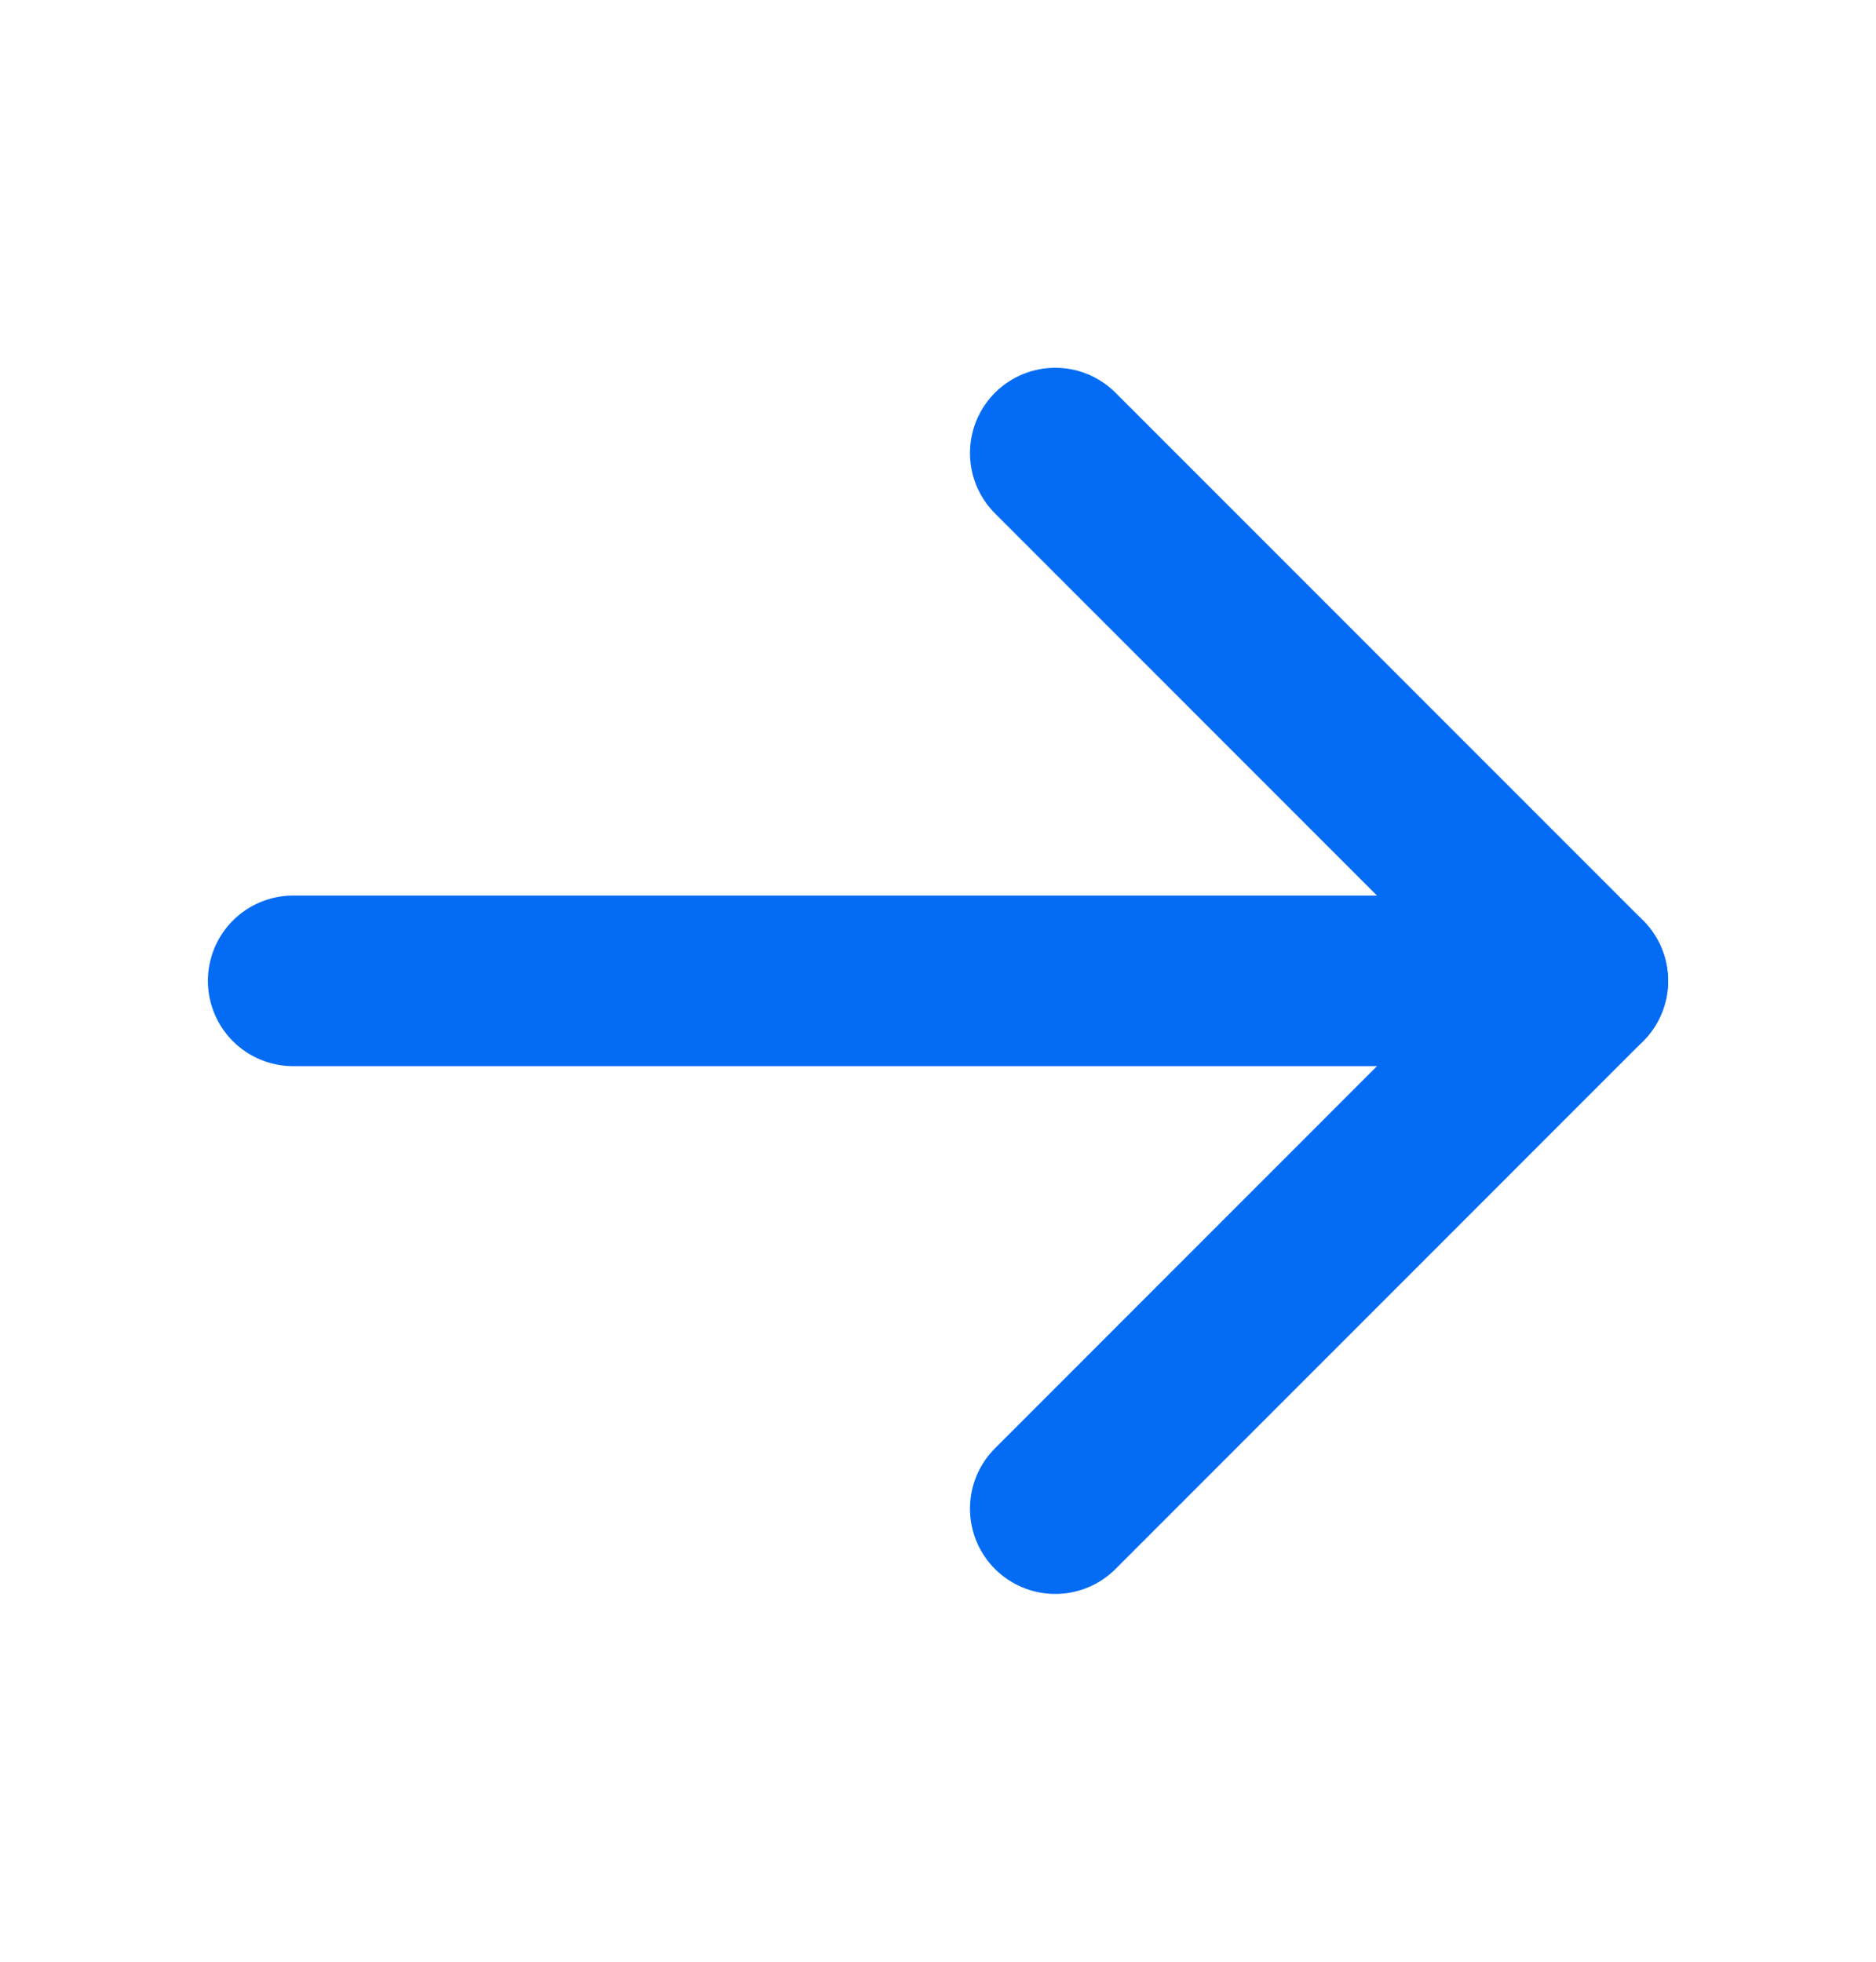
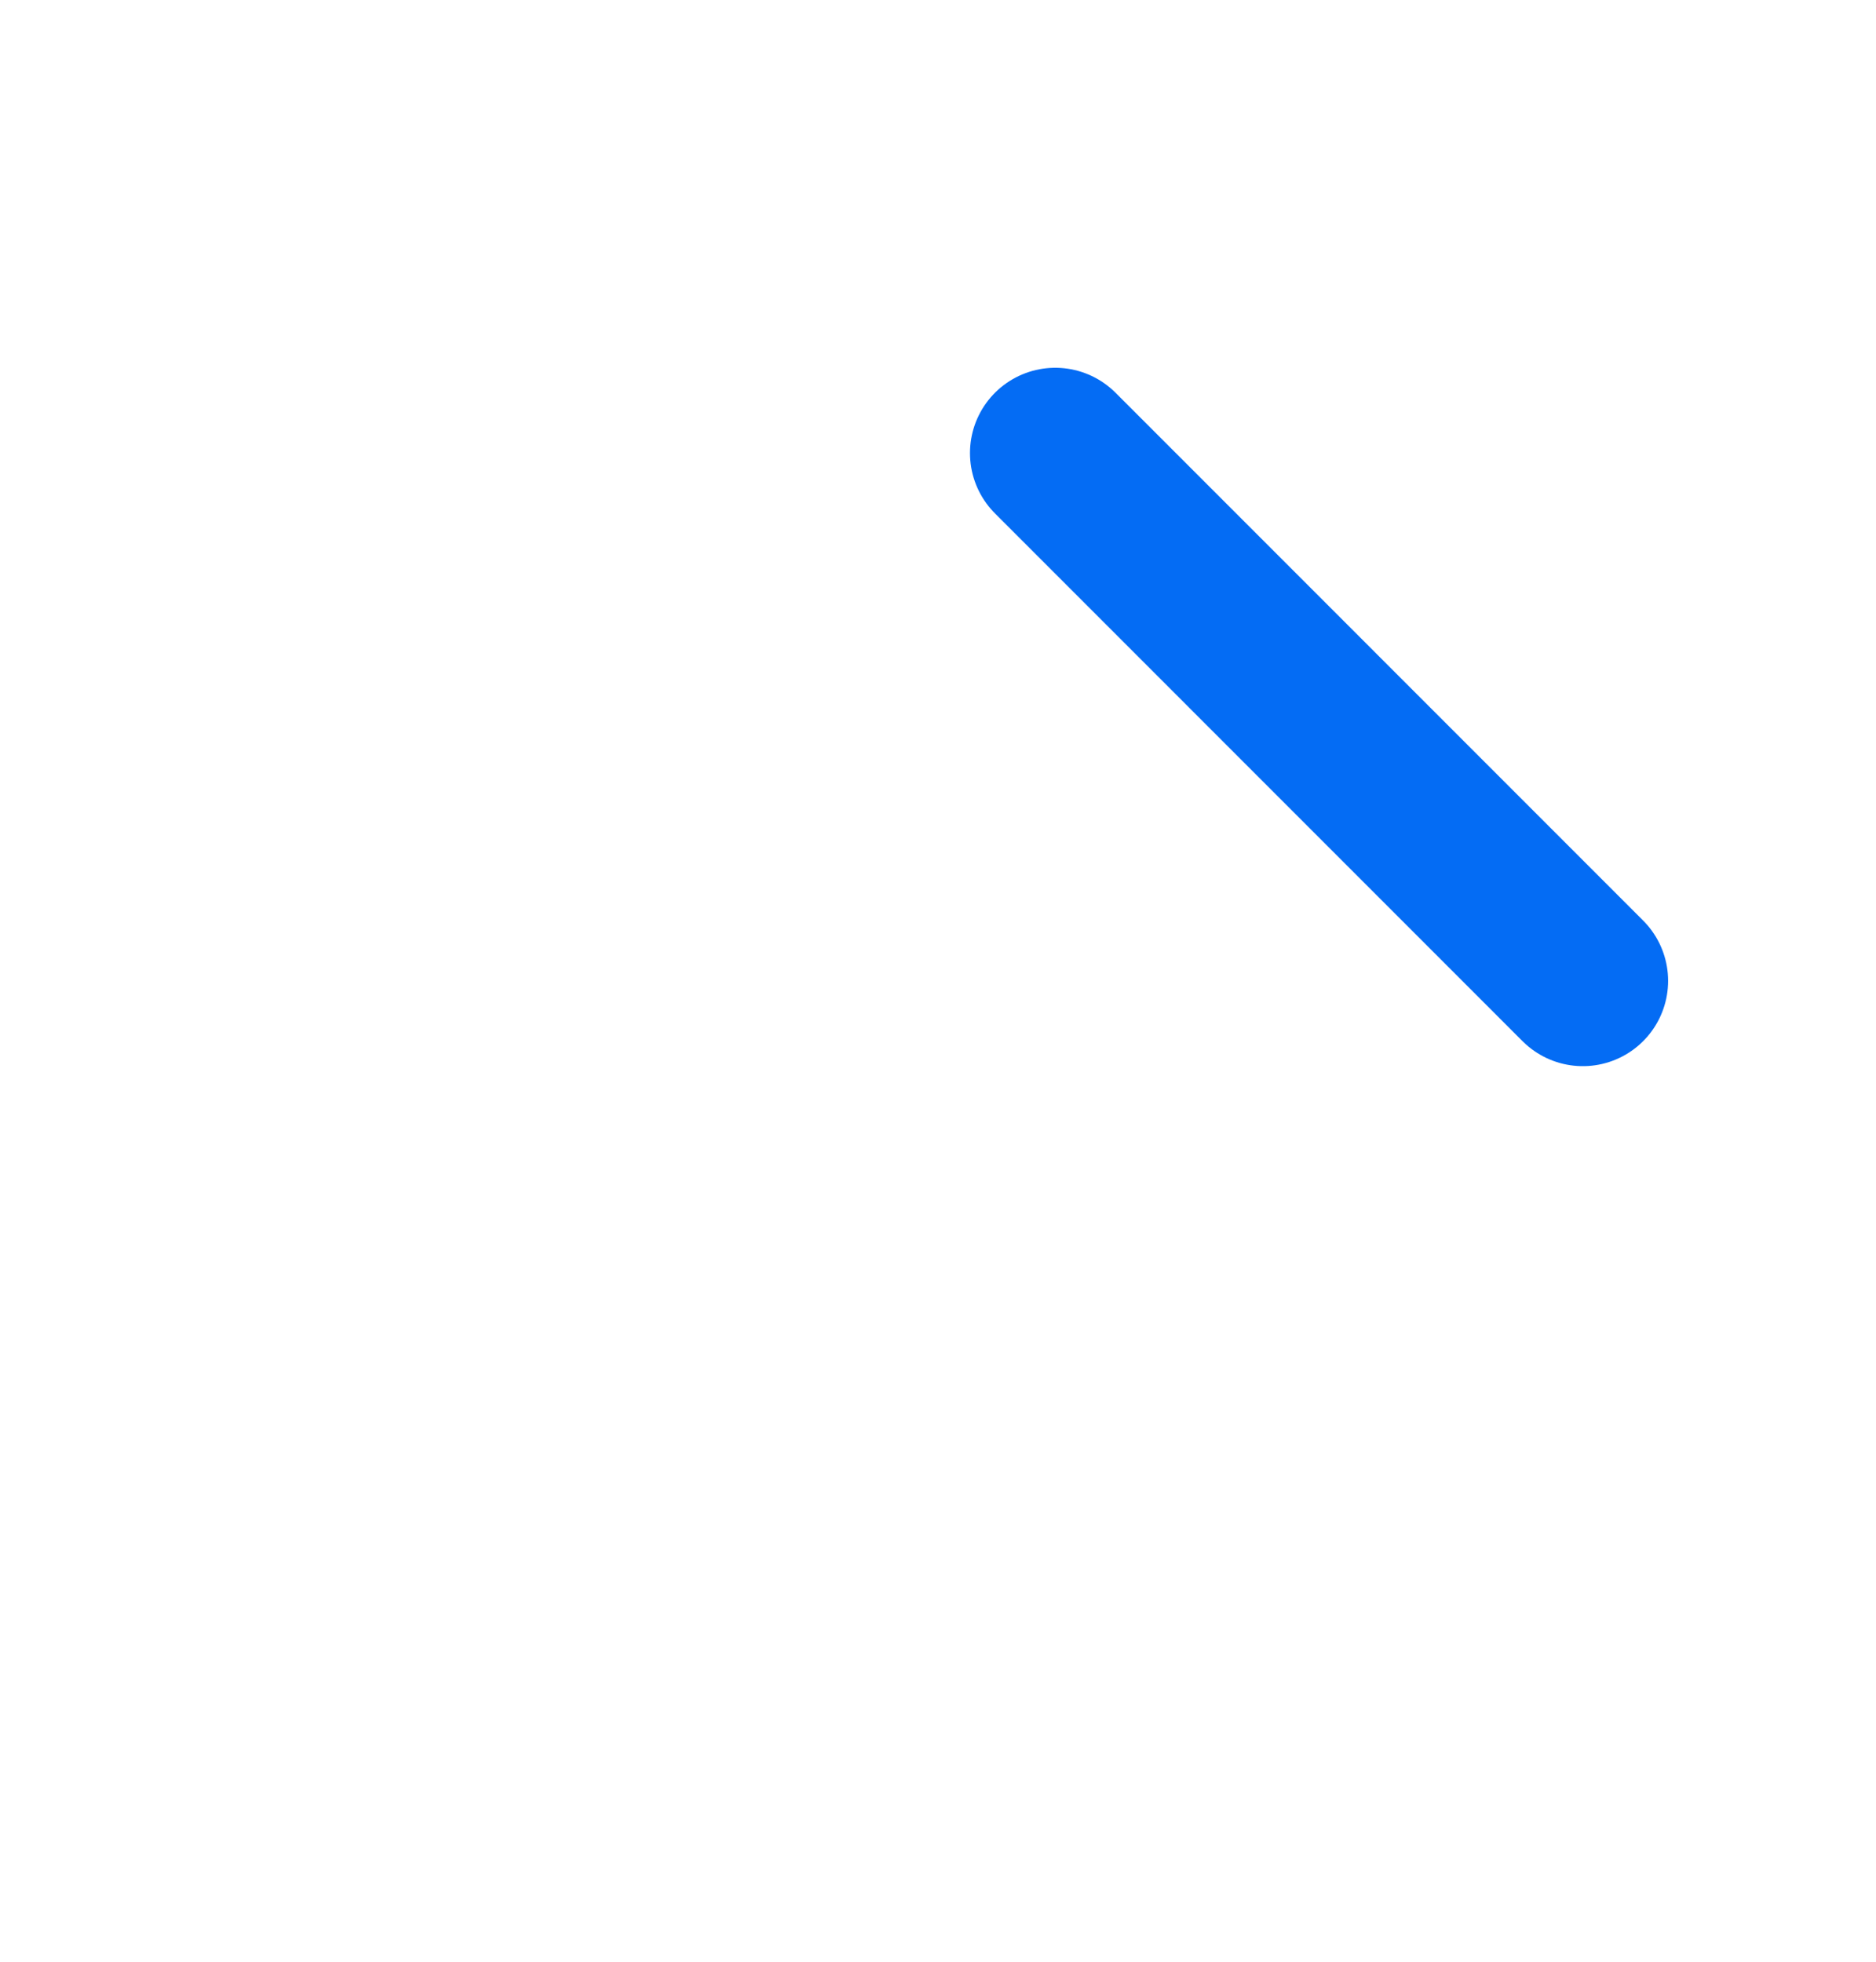
<svg xmlns="http://www.w3.org/2000/svg" width="22" height="23" viewBox="0 0 22 23" fill="none">
  <g id="ArrowRight">
-     <path id="Vector" d="M3.438 11.5H18.562" stroke="#046CF4" stroke-width="2" stroke-linecap="round" stroke-linejoin="round" />
-     <path id="Vector_2" d="M12.375 5.312L18.562 11.5L12.375 17.688" stroke="#046CF4" stroke-width="2" stroke-linecap="round" stroke-linejoin="round" />
+     <path id="Vector_2" d="M12.375 5.312L18.562 11.5" stroke="#046CF4" stroke-width="2" stroke-linecap="round" stroke-linejoin="round" />
  </g>
</svg>